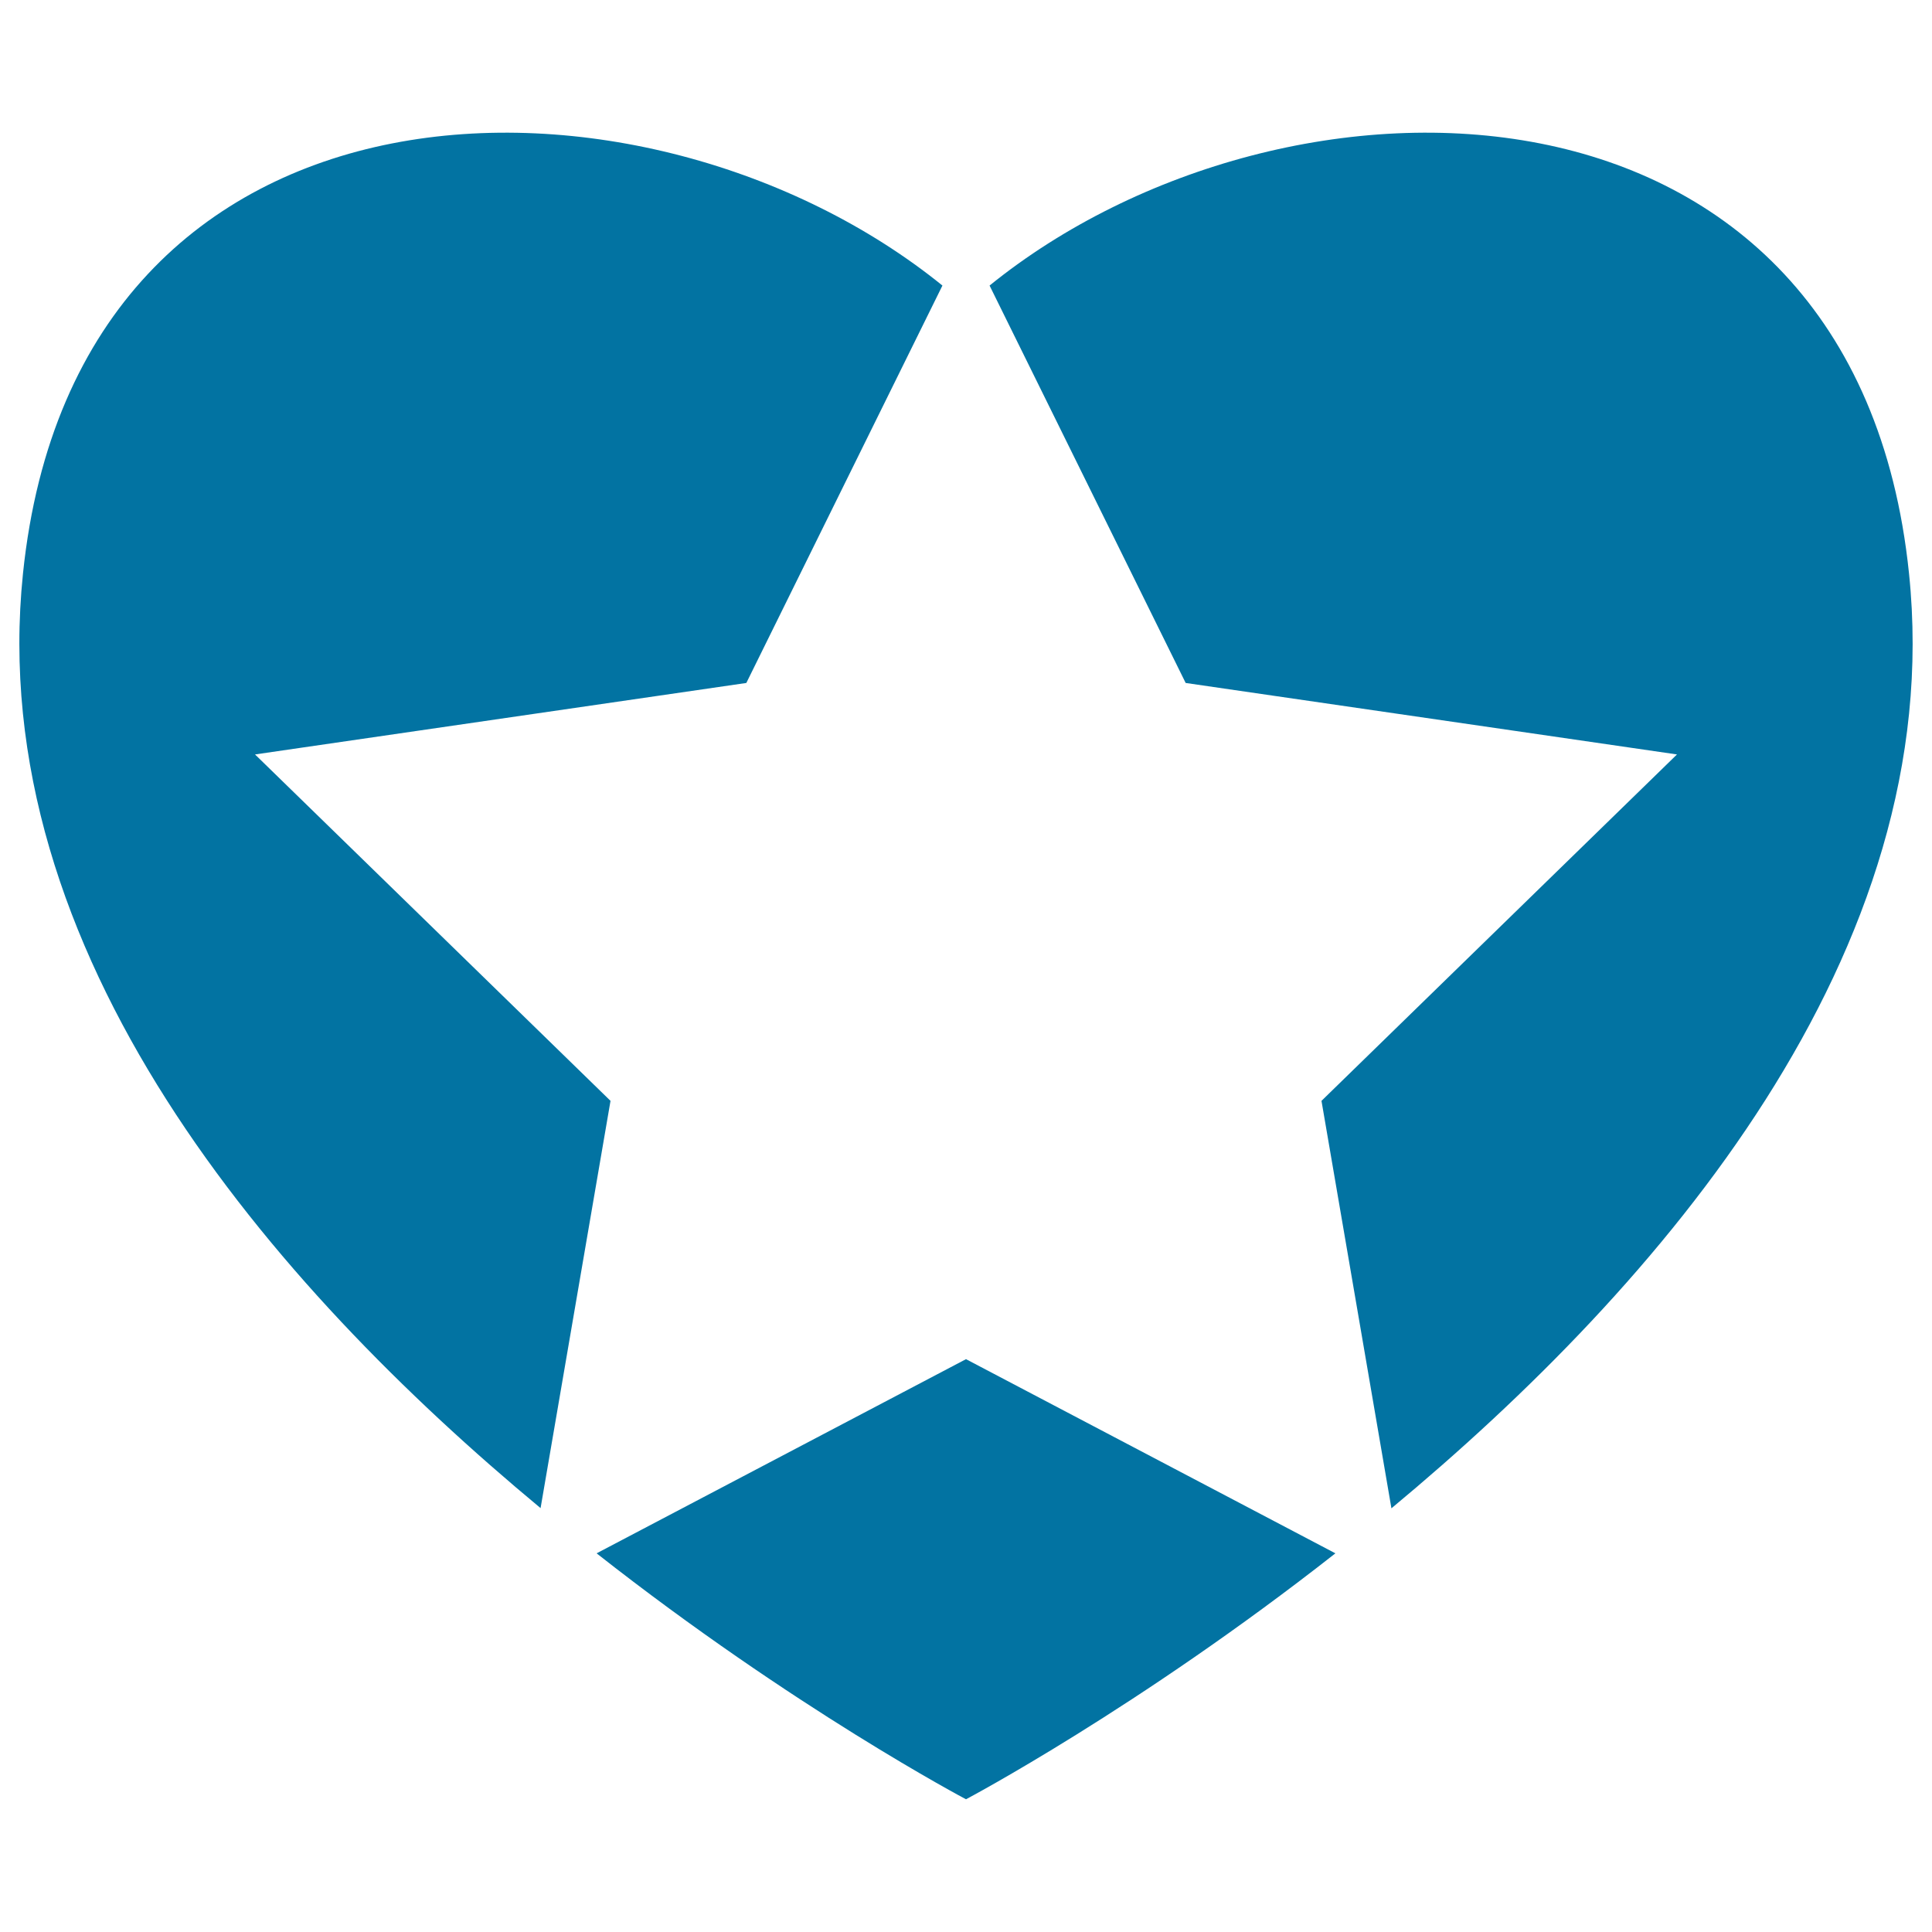
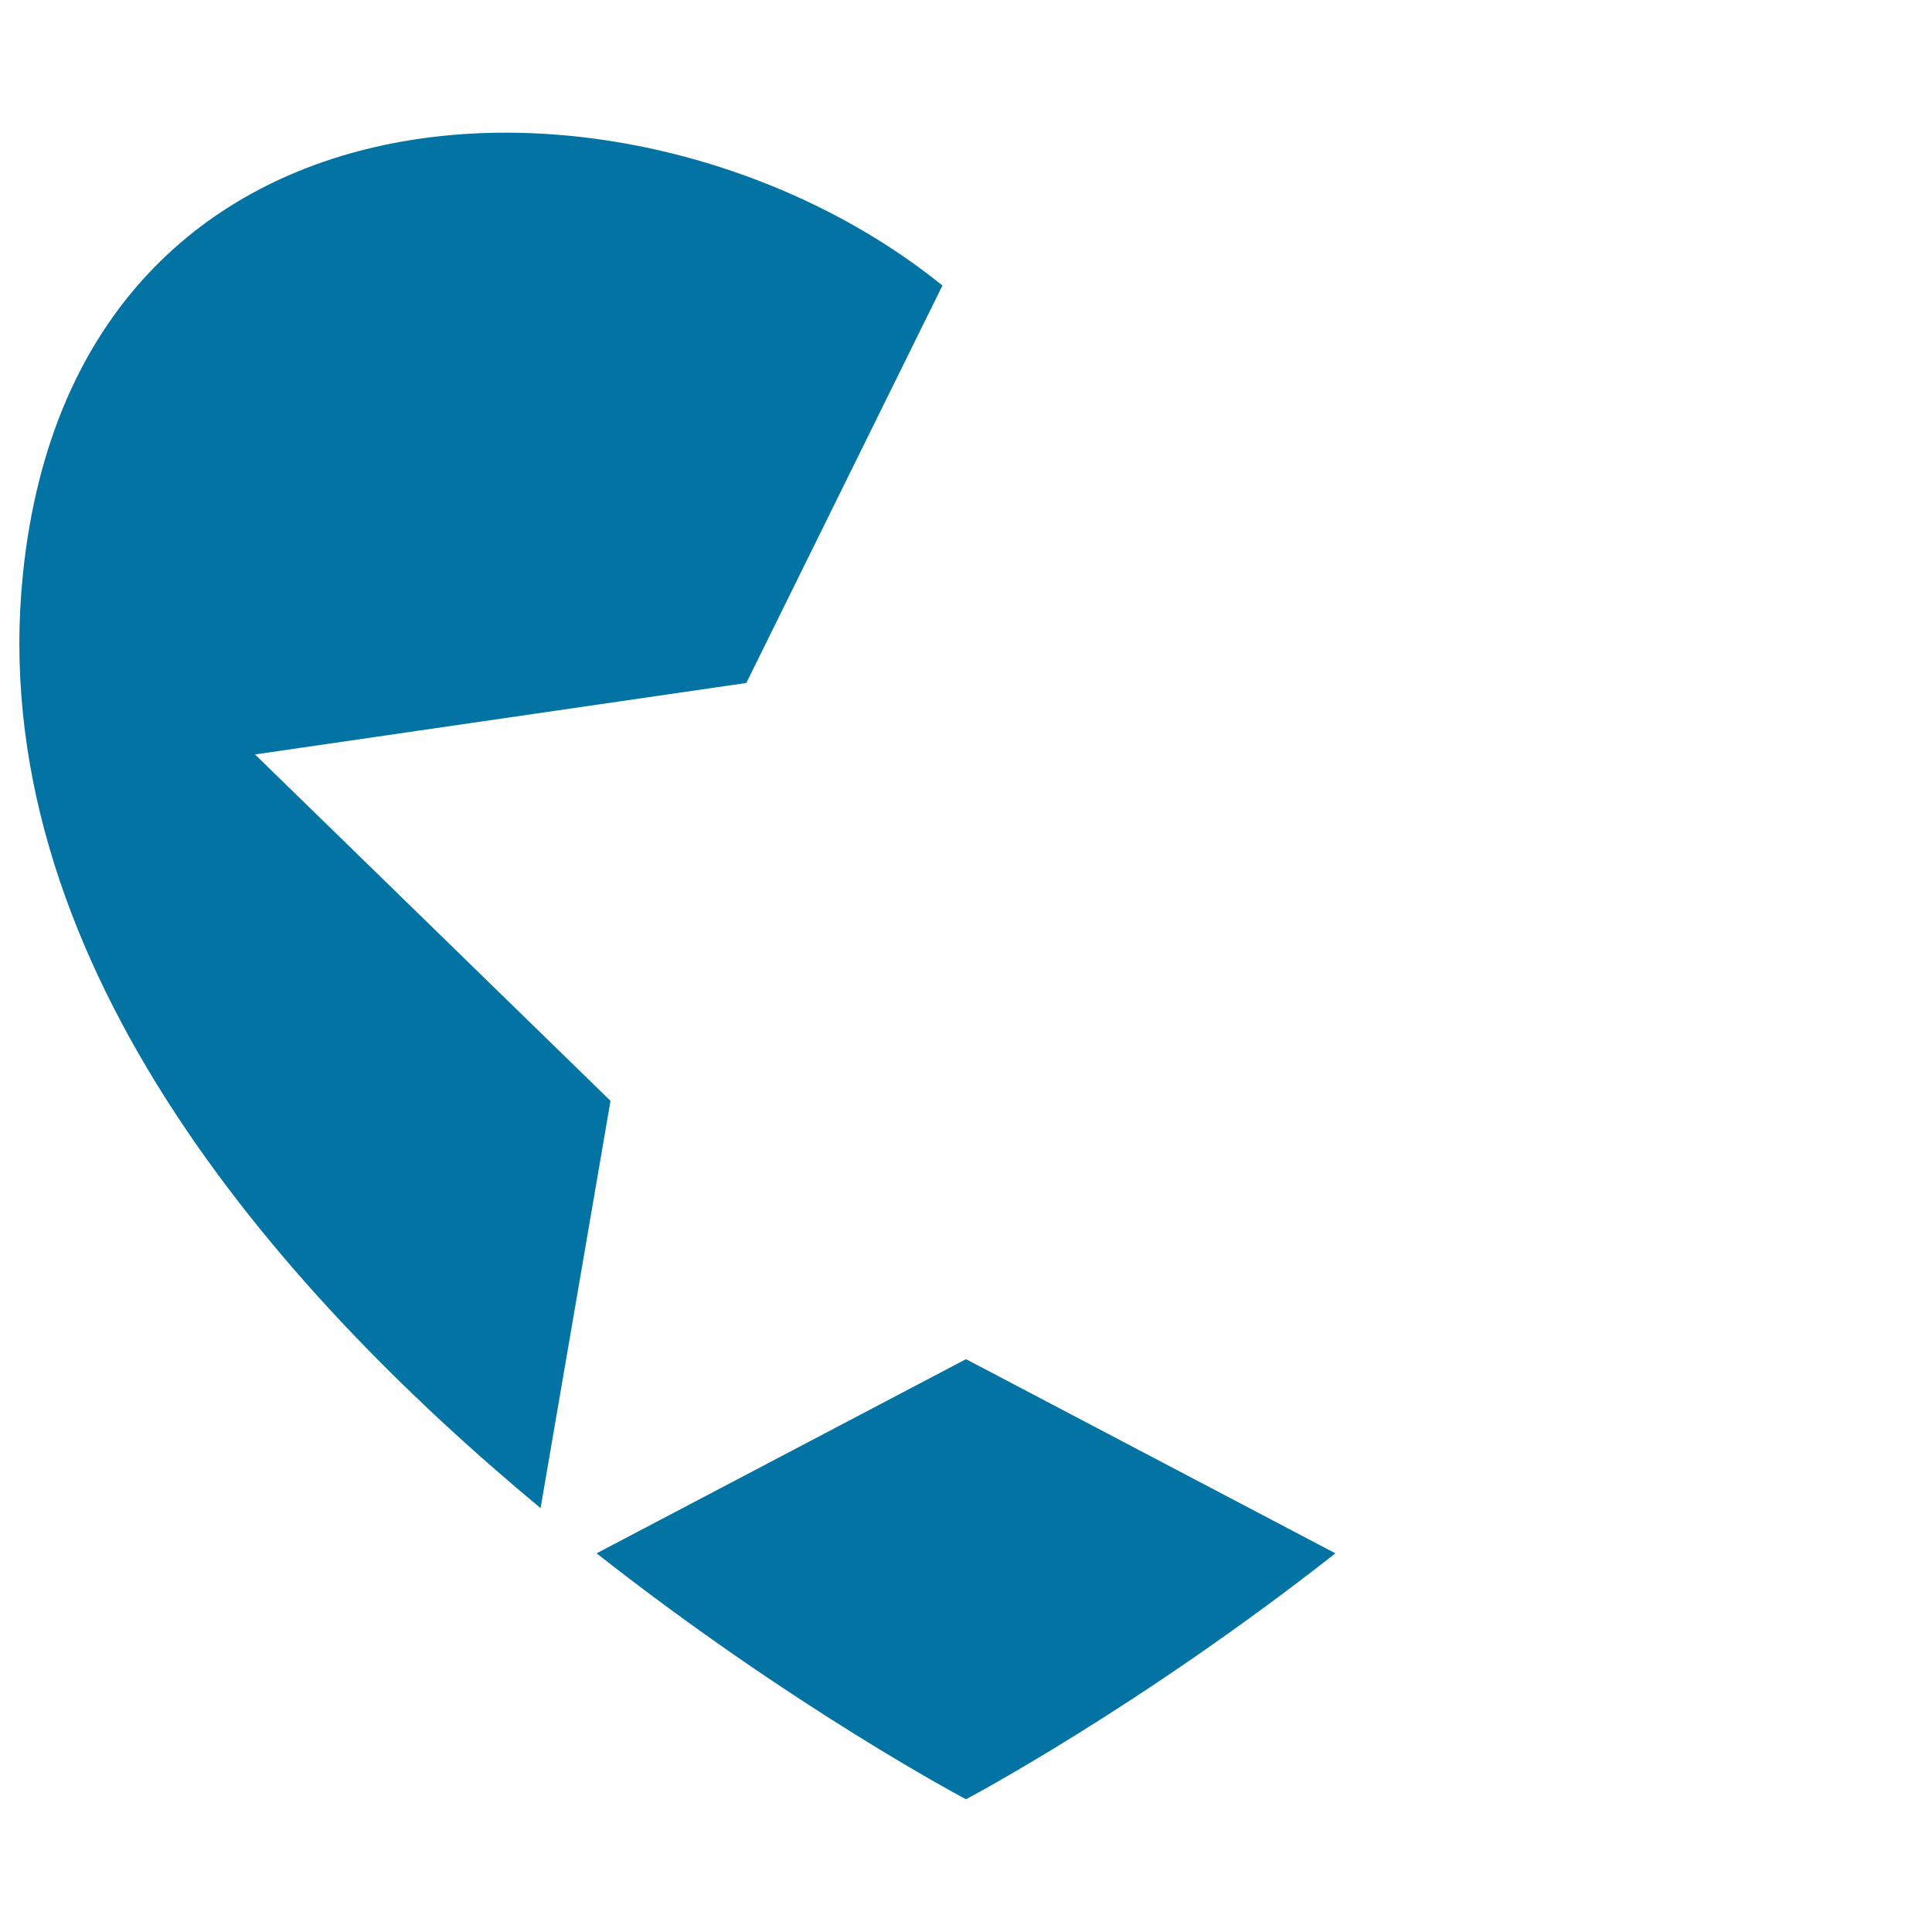
<svg xmlns="http://www.w3.org/2000/svg" viewBox="0 0 1000 1000" style="fill:#0273a2">
  <title>Star In A Heart SVG icon</title>
  <g>
    <g>
      <path d="M316,569.8l-184-179.3l254.3-37l101.5-205.7C334.5,23.7,39.9,26.1,11.9,296.8C-8.5,493.3,141,665.4,279.8,780.6L316,569.8z" />
      <path d="M500,703.5L308.8,804C410.9,884.3,500,931.3,500,931.3s89.1-47.1,191.2-127.3L500,703.5z" />
-       <path d="M988.1,296.8c-27.9-270.7-322.6-273.1-475.9-149l101.5,205.7l254.3,37L684,569.8l36.2,210.9C859,665.4,1008.5,493.3,988.1,296.8z" />
    </g>
  </g>
</svg>